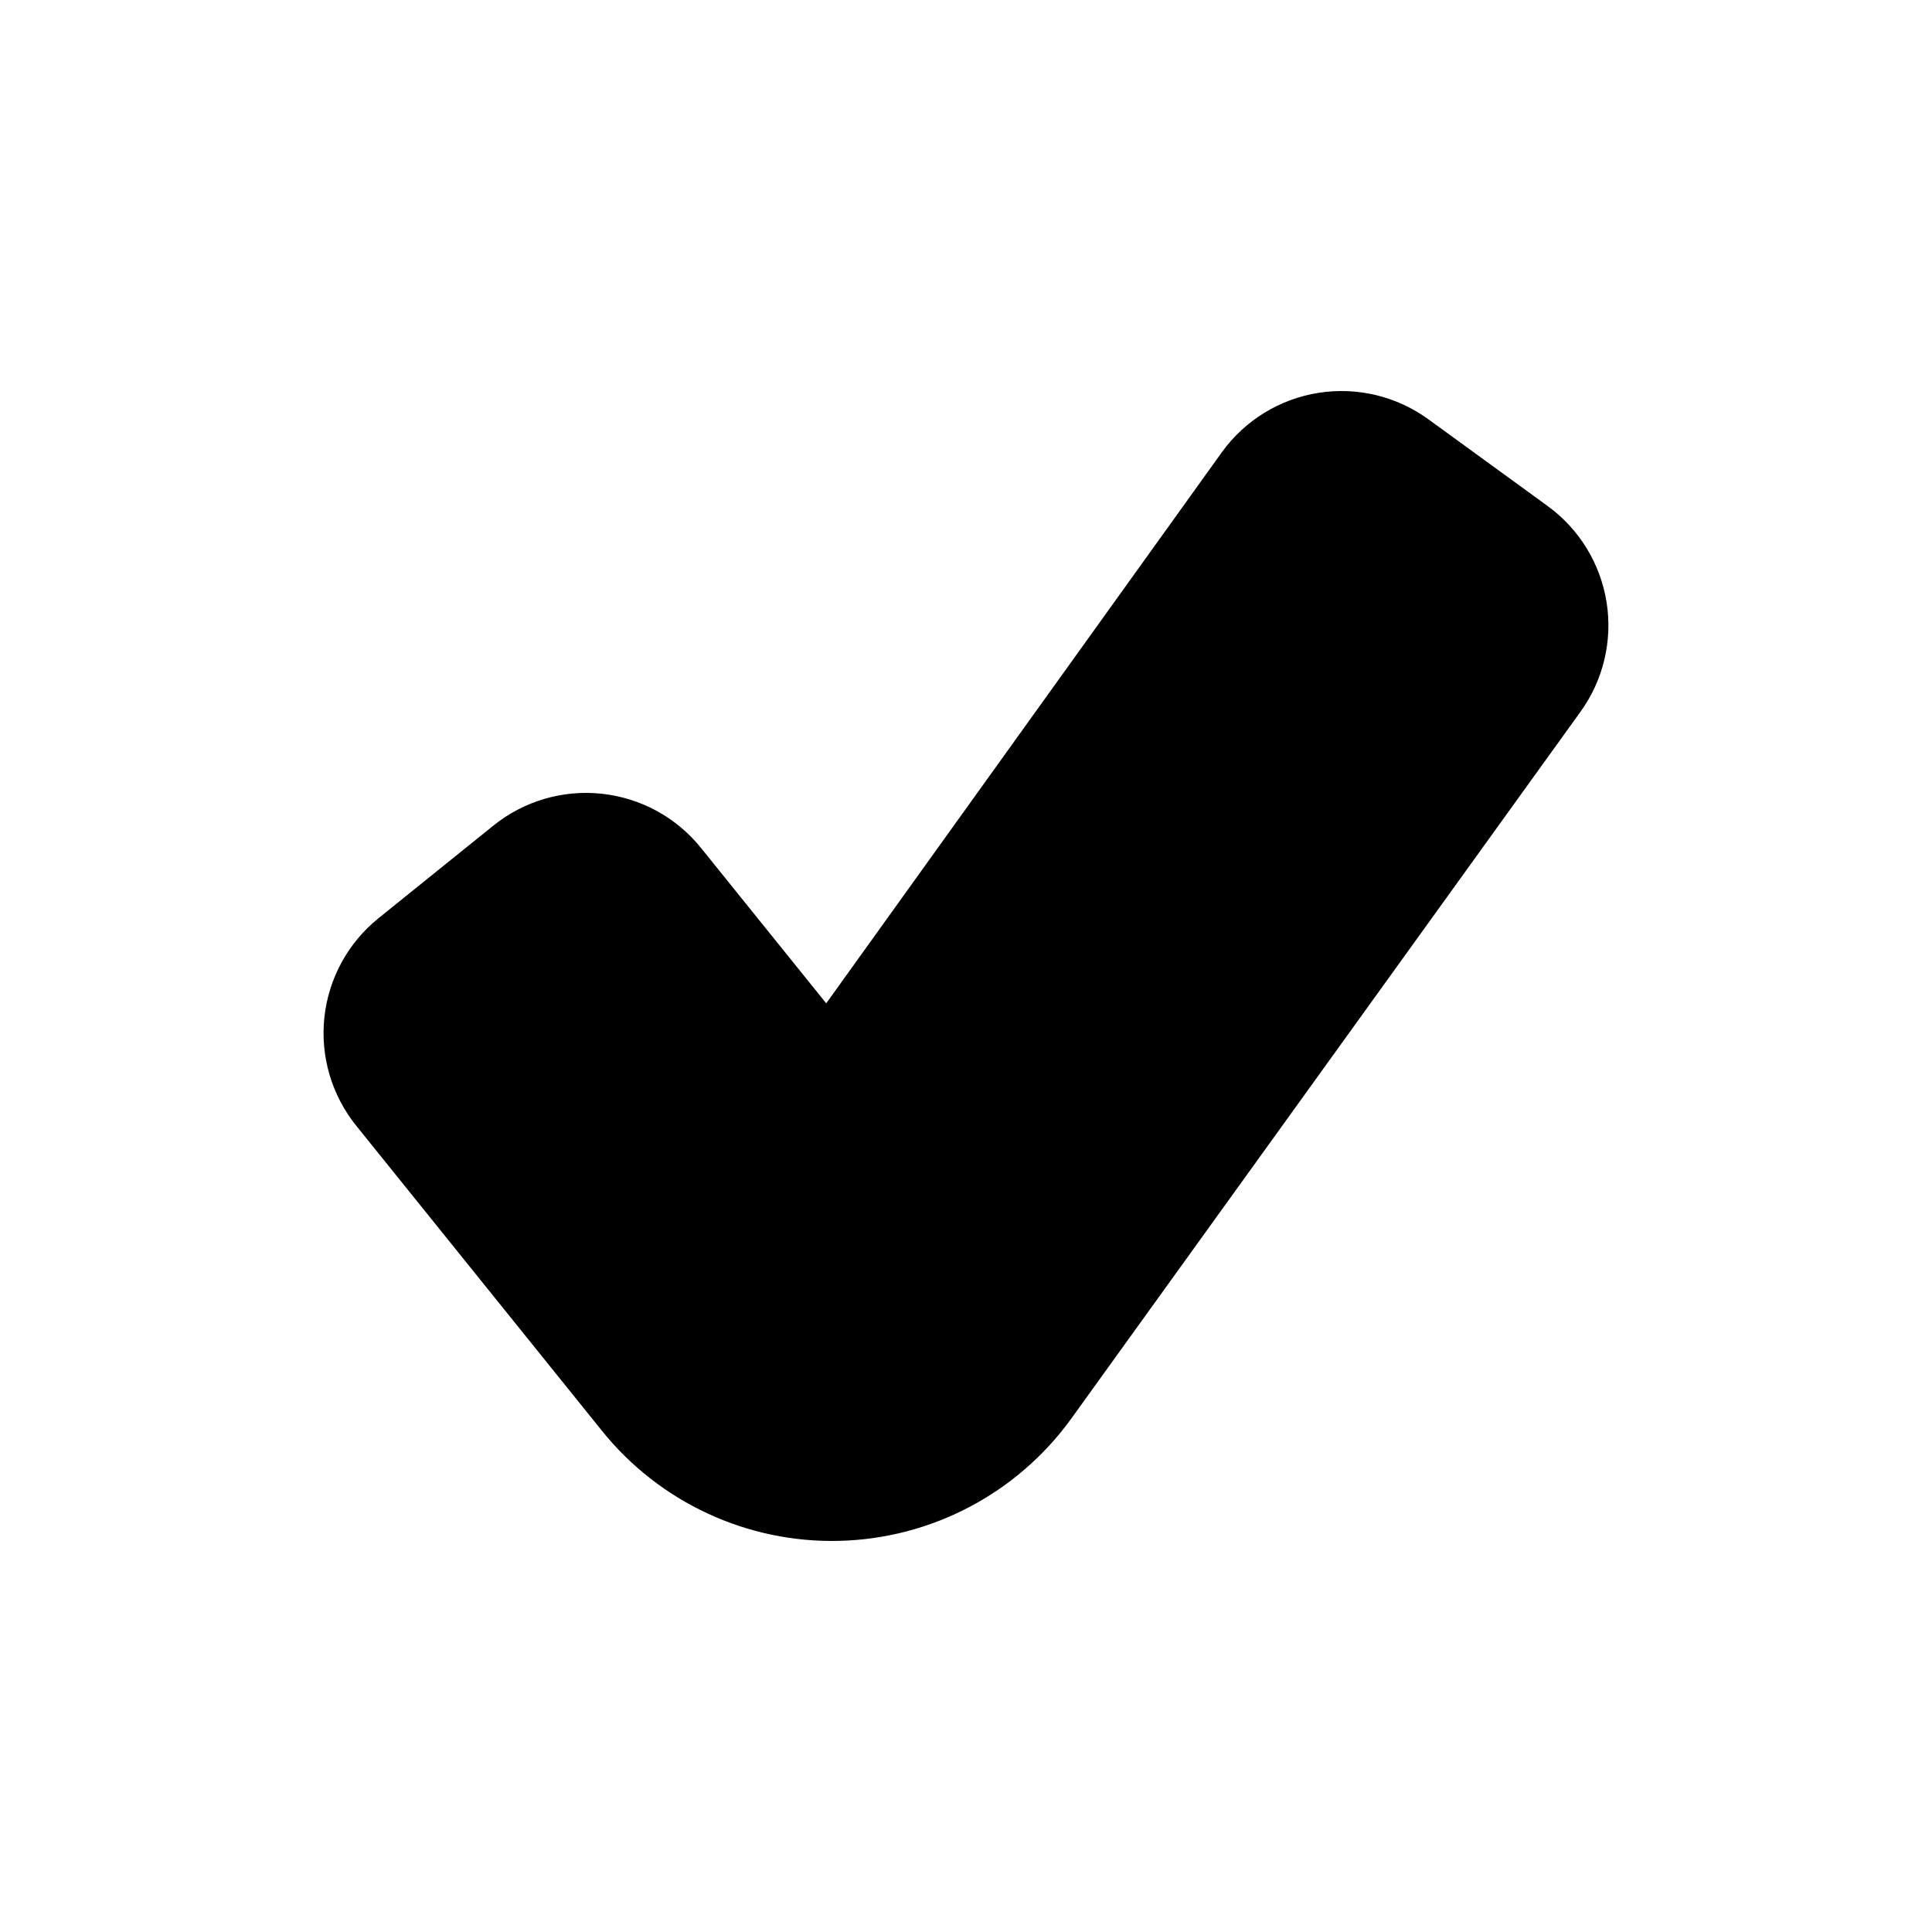
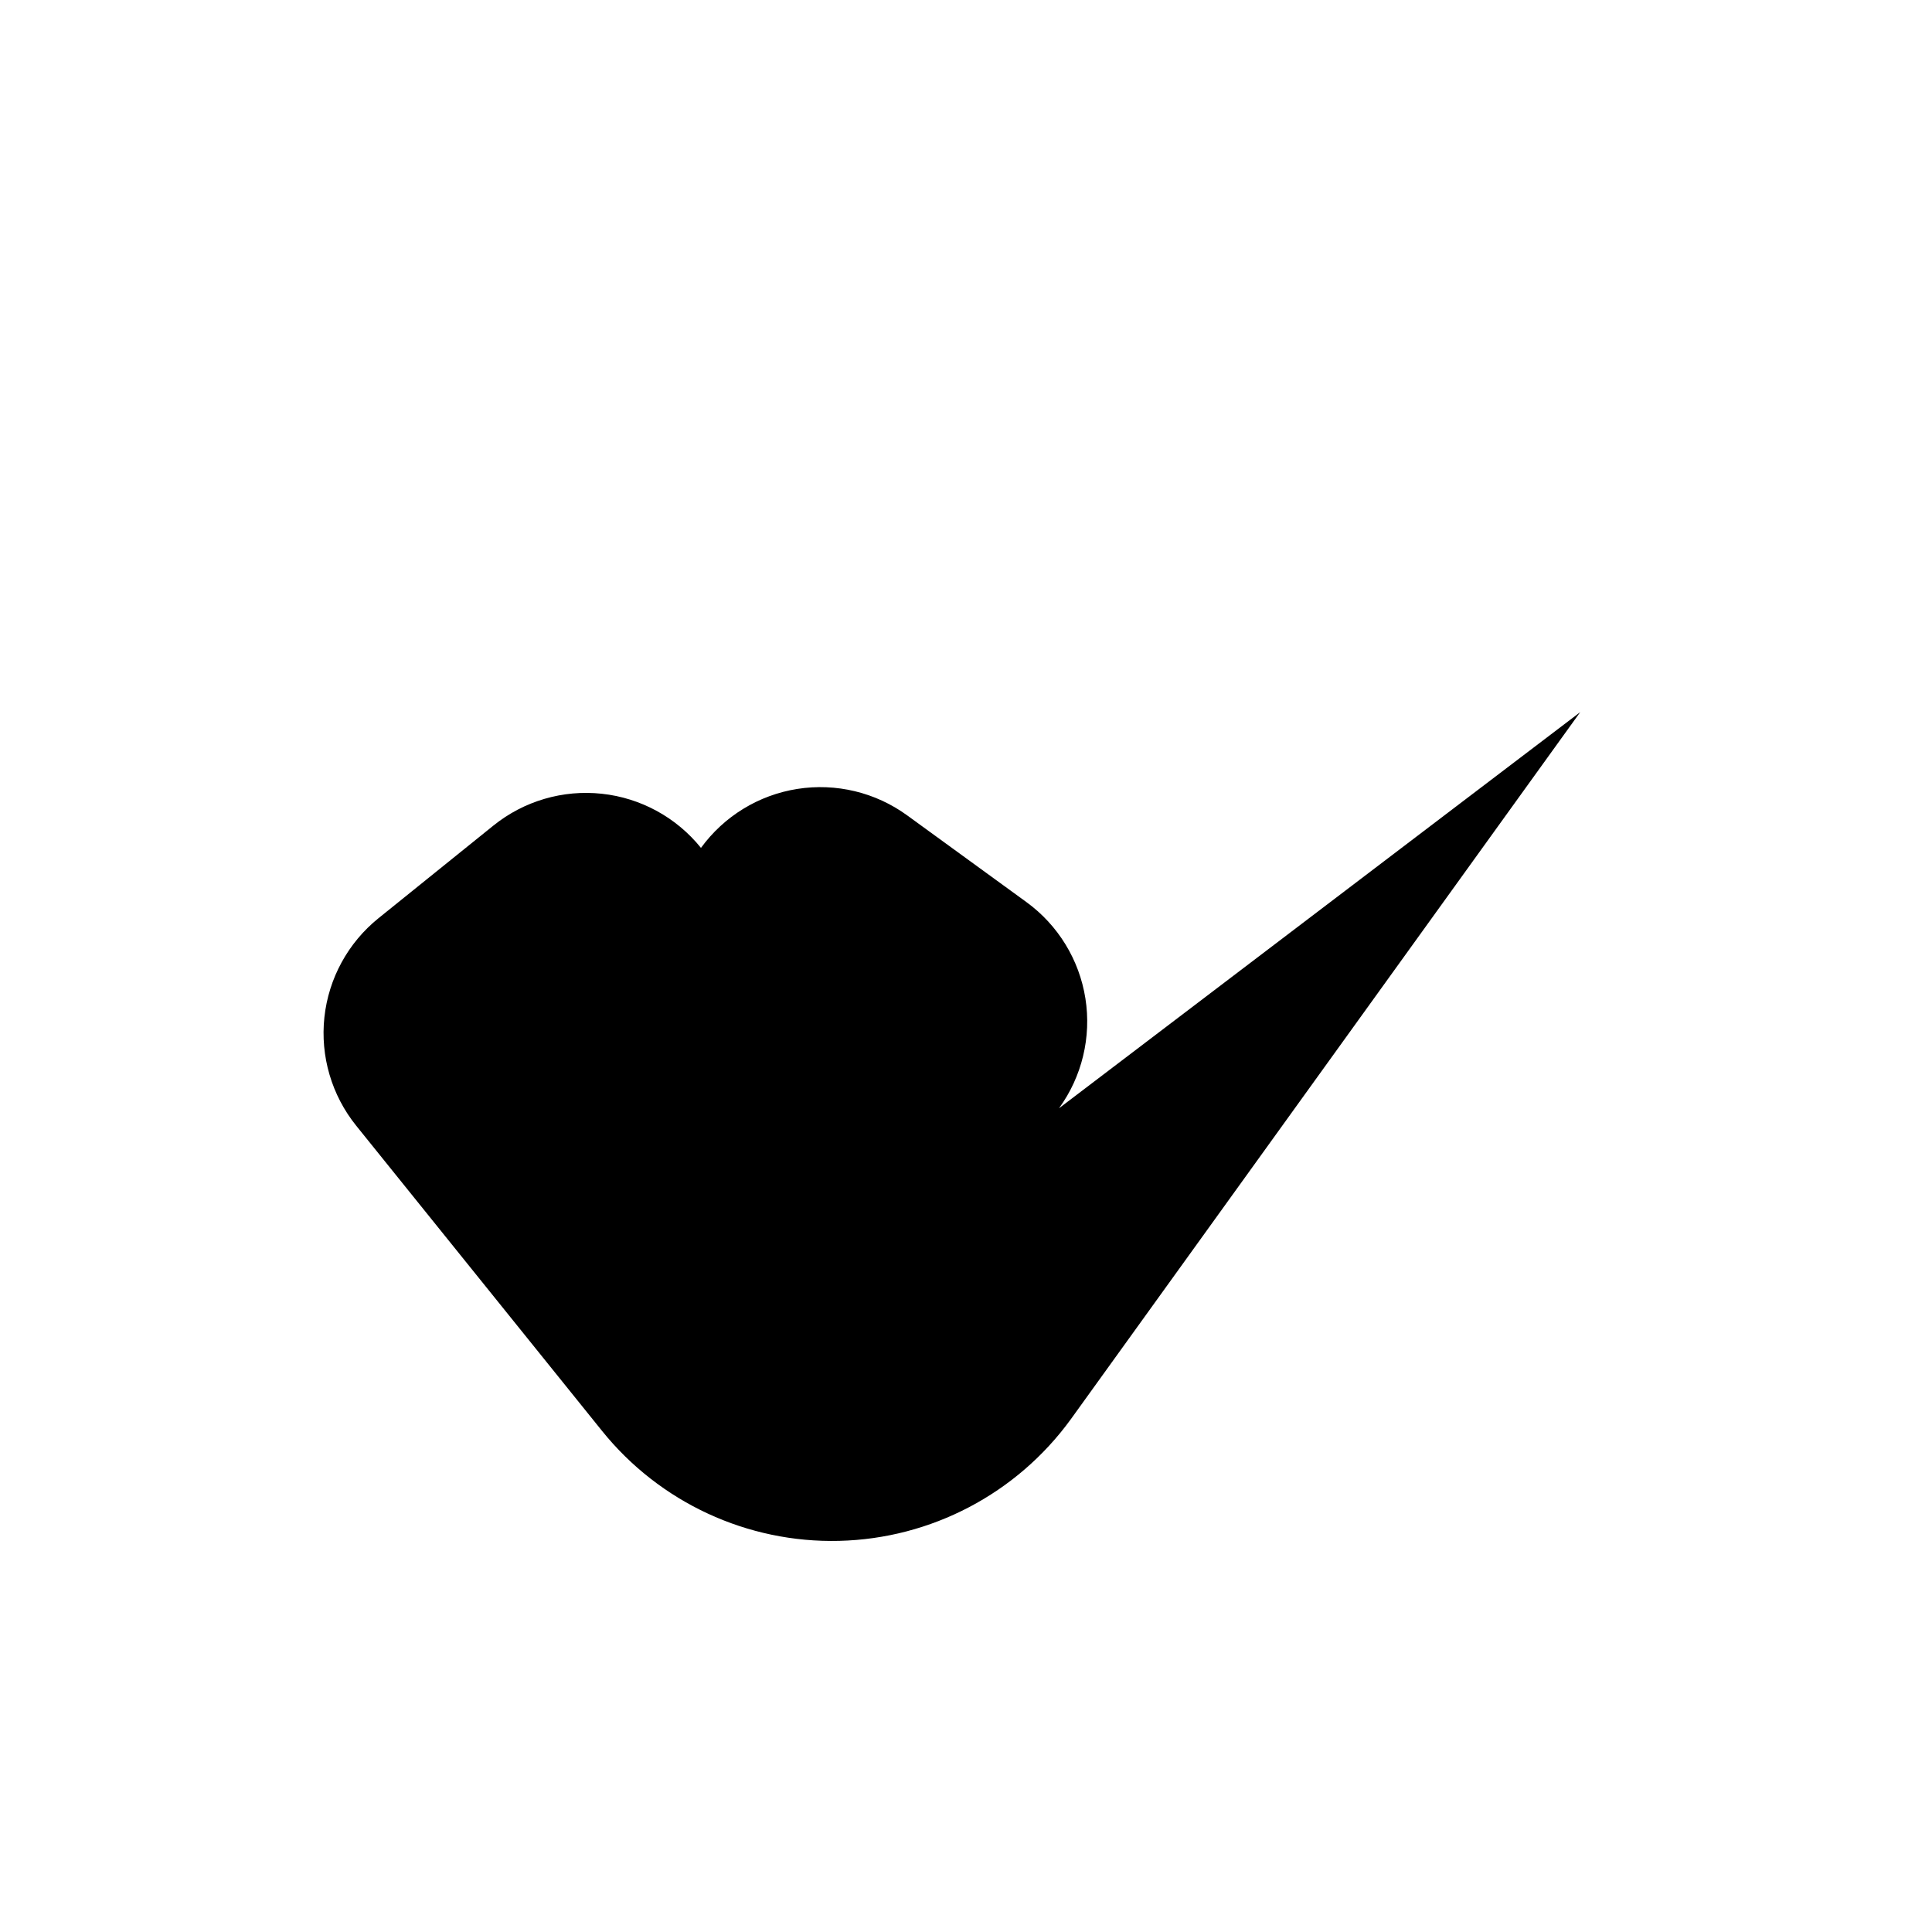
<svg xmlns="http://www.w3.org/2000/svg" fill="#000000" width="800px" height="800px" version="1.1" viewBox="144 144 512 512">
-   <path d="m562.77 332.73-135.02 187.42c-14.32 19.688-36.992 31.59-61.328 32.195-24.34 0.605-47.574-10.156-62.852-29.113l-65.172-80.91c-6.508-8.082-9.539-18.414-8.43-28.727 1.113-10.312 6.273-19.762 14.352-26.27l30.449-24.547h0.004c8.078-6.508 18.41-9.539 28.723-8.426 10.312 1.109 19.766 6.273 26.27 14.352l33.191 41.191 104.93-146.16v-0.004c6.102-8.387 15.285-14.008 25.531-15.625 10.246-1.617 20.715 0.902 29.102 7l31.617 22.992 0.004 0.004c8.387 6.102 14.008 15.285 15.625 25.531 1.617 10.242-0.902 20.711-7 29.102z" />
+   <path d="m562.77 332.73-135.02 187.42c-14.32 19.688-36.992 31.59-61.328 32.195-24.34 0.605-47.574-10.156-62.852-29.113l-65.172-80.91c-6.508-8.082-9.539-18.414-8.43-28.727 1.113-10.312 6.273-19.762 14.352-26.27l30.449-24.547h0.004c8.078-6.508 18.41-9.539 28.723-8.426 10.312 1.109 19.766 6.273 26.27 14.352v-0.004c6.102-8.387 15.285-14.008 25.531-15.625 10.246-1.617 20.715 0.902 29.102 7l31.617 22.992 0.004 0.004c8.387 6.102 14.008 15.285 15.625 25.531 1.617 10.242-0.902 20.711-7 29.102z" />
</svg>